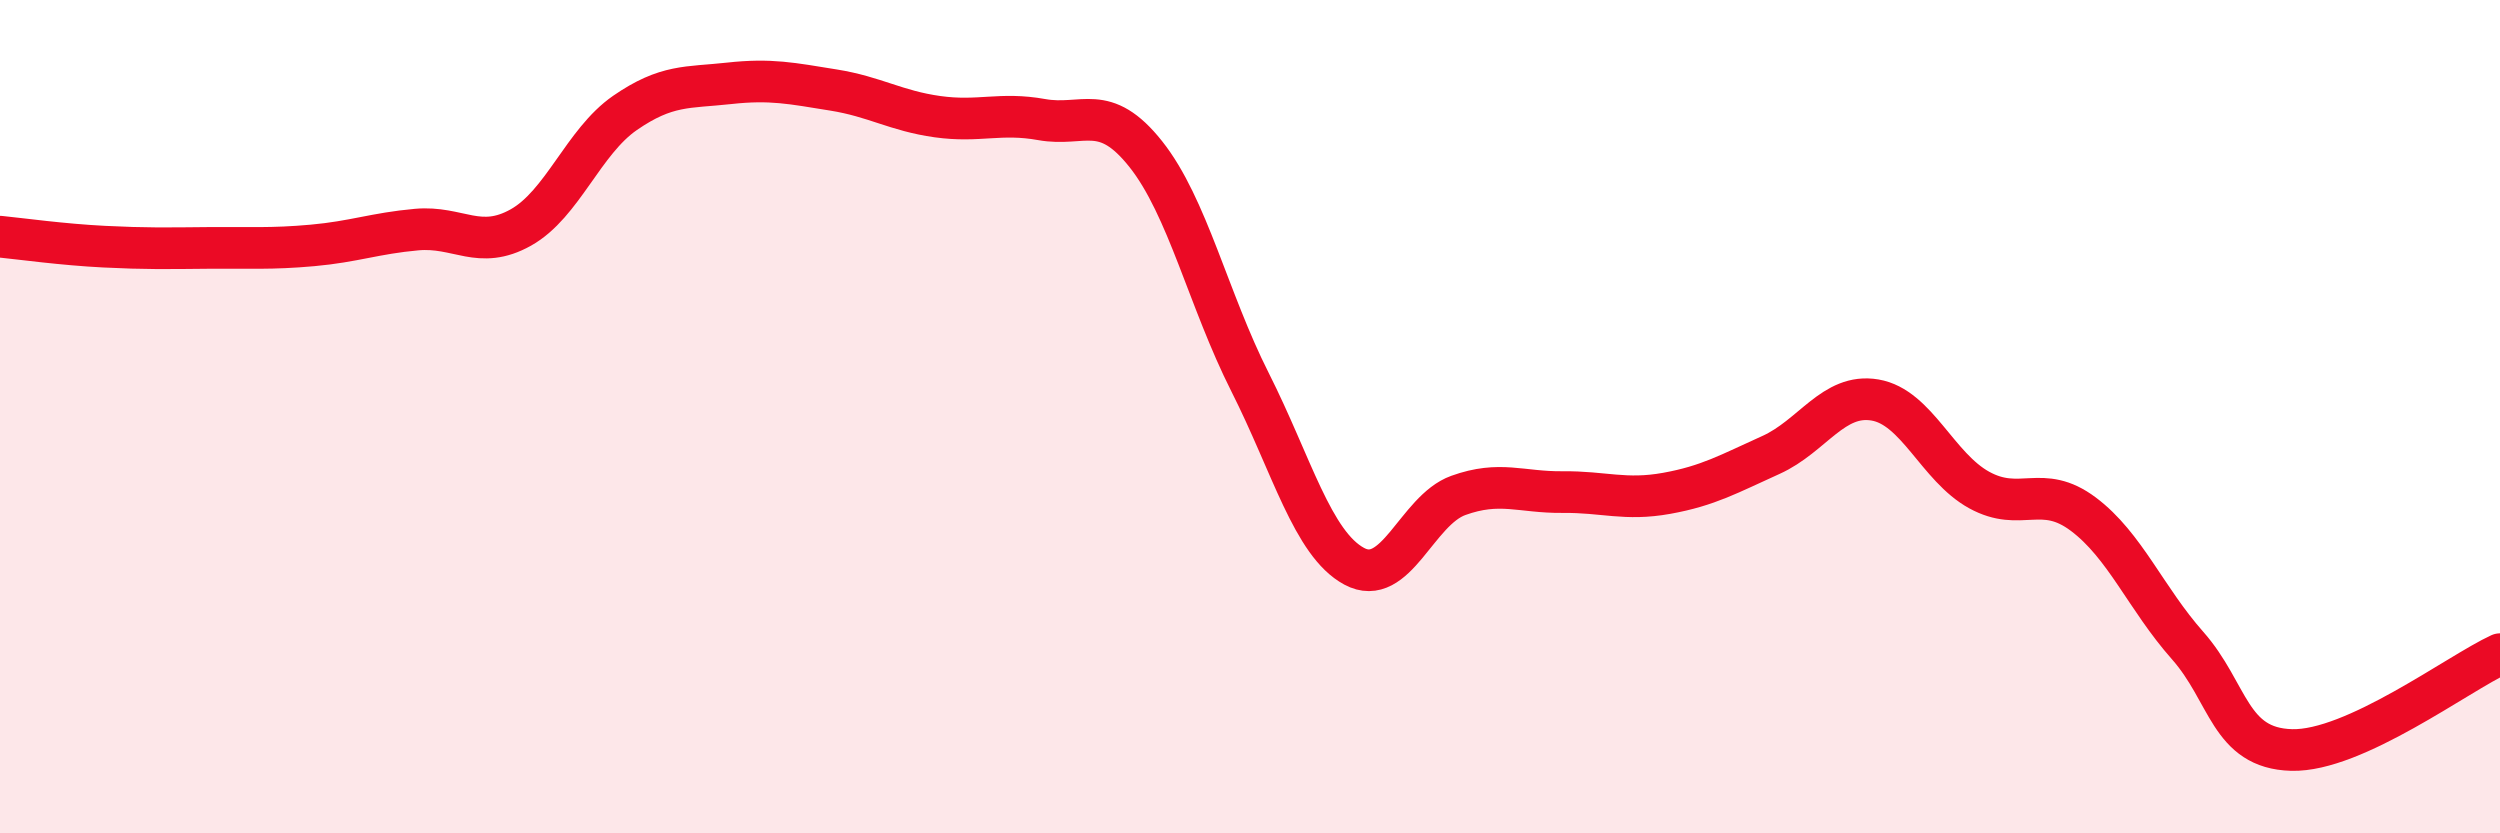
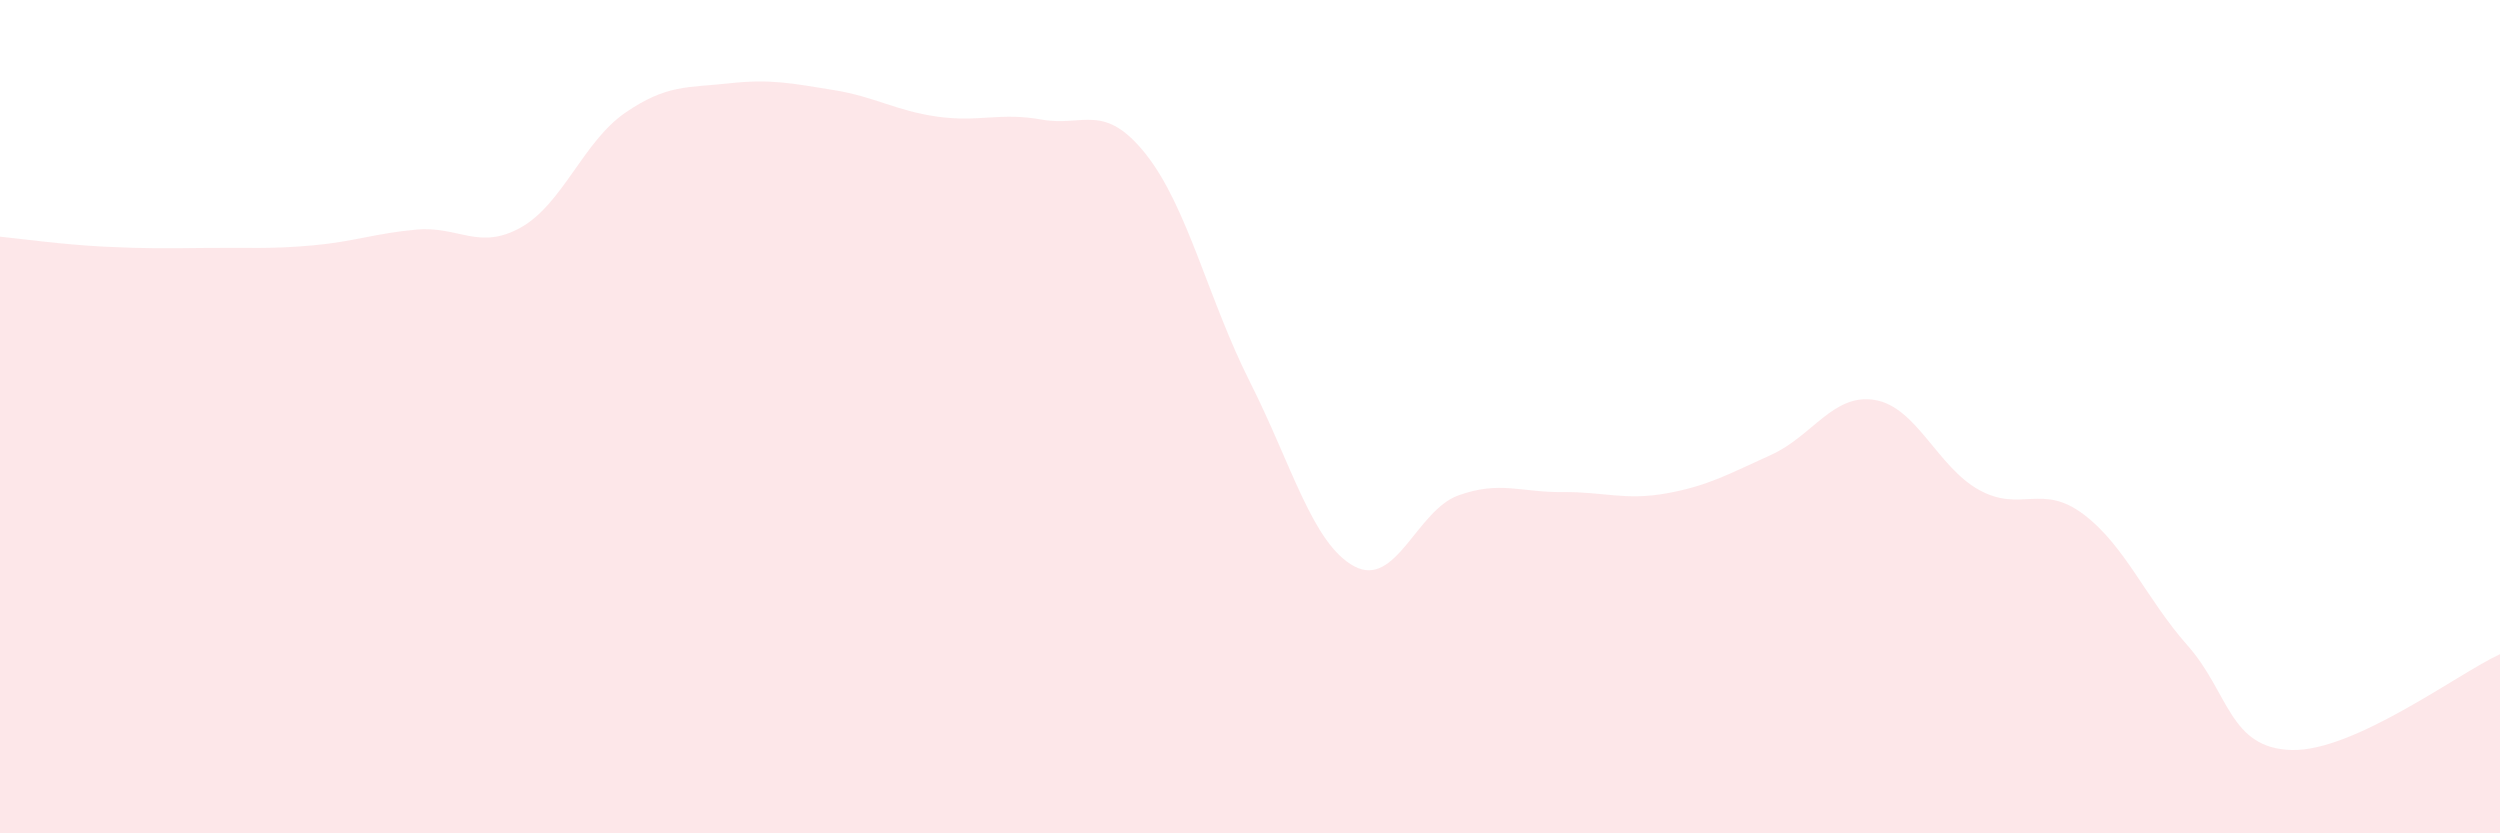
<svg xmlns="http://www.w3.org/2000/svg" width="60" height="20" viewBox="0 0 60 20">
  <path d="M 0,5.68 C 0.5,5.73 1.5,5.87 2.5,5.92 C 3.5,5.97 4,5.96 5,5.95 C 6,5.94 6.5,5.98 7.5,5.89 C 8.5,5.8 9,5.6 10,5.51 C 11,5.42 11.5,6.02 12.5,5.46 C 13.5,4.9 14,3.4 15,2.71 C 16,2.02 16.5,2.11 17.5,2 C 18.5,1.89 19,2 20,2.16 C 21,2.32 21.5,2.66 22.5,2.8 C 23.5,2.94 24,2.69 25,2.87 C 26,3.05 26.5,2.44 27.5,3.7 C 28.5,4.96 29,7.19 30,9.17 C 31,11.15 31.5,13.05 32.5,13.59 C 33.5,14.13 34,12.25 35,11.89 C 36,11.53 36.5,11.82 37.5,11.81 C 38.5,11.8 39,12.02 40,11.84 C 41,11.66 41.5,11.37 42.5,10.92 C 43.5,10.47 44,9.43 45,9.6 C 46,9.77 46.5,11.21 47.5,11.76 C 48.5,12.31 49,11.59 50,12.34 C 51,13.09 51.5,14.36 52.5,15.49 C 53.5,16.62 53.5,17.96 55,18 C 56.5,18.04 59,16.16 60,15.7L60 20L0 20Z" fill="#EB0A25" opacity="0.1" stroke-linecap="round" stroke-linejoin="round" />
-   <path d="M 0,5.68 C 0.5,5.73 1.5,5.87 2.5,5.92 C 3.5,5.97 4,5.96 5,5.95 C 6,5.94 6.5,5.98 7.5,5.89 C 8.5,5.8 9,5.6 10,5.51 C 11,5.42 11.5,6.02 12.5,5.46 C 13.5,4.9 14,3.4 15,2.71 C 16,2.02 16.5,2.11 17.5,2 C 18.5,1.89 19,2 20,2.16 C 21,2.32 21.5,2.66 22.5,2.8 C 23.5,2.94 24,2.69 25,2.87 C 26,3.05 26.5,2.44 27.5,3.7 C 28.5,4.96 29,7.19 30,9.17 C 31,11.15 31.5,13.05 32.5,13.59 C 33.5,14.13 34,12.25 35,11.89 C 36,11.53 36.5,11.82 37.5,11.81 C 38.5,11.8 39,12.02 40,11.84 C 41,11.66 41.5,11.37 42.5,10.92 C 43.5,10.47 44,9.43 45,9.6 C 46,9.77 46.5,11.21 47.5,11.76 C 48.5,12.31 49,11.59 50,12.34 C 51,13.09 51.5,14.36 52.5,15.49 C 53.5,16.62 53.5,17.96 55,18 C 56.5,18.04 59,16.16 60,15.7" stroke="#EB0A25" stroke-width="1" fill="none" stroke-linecap="round" stroke-linejoin="round" />
</svg>